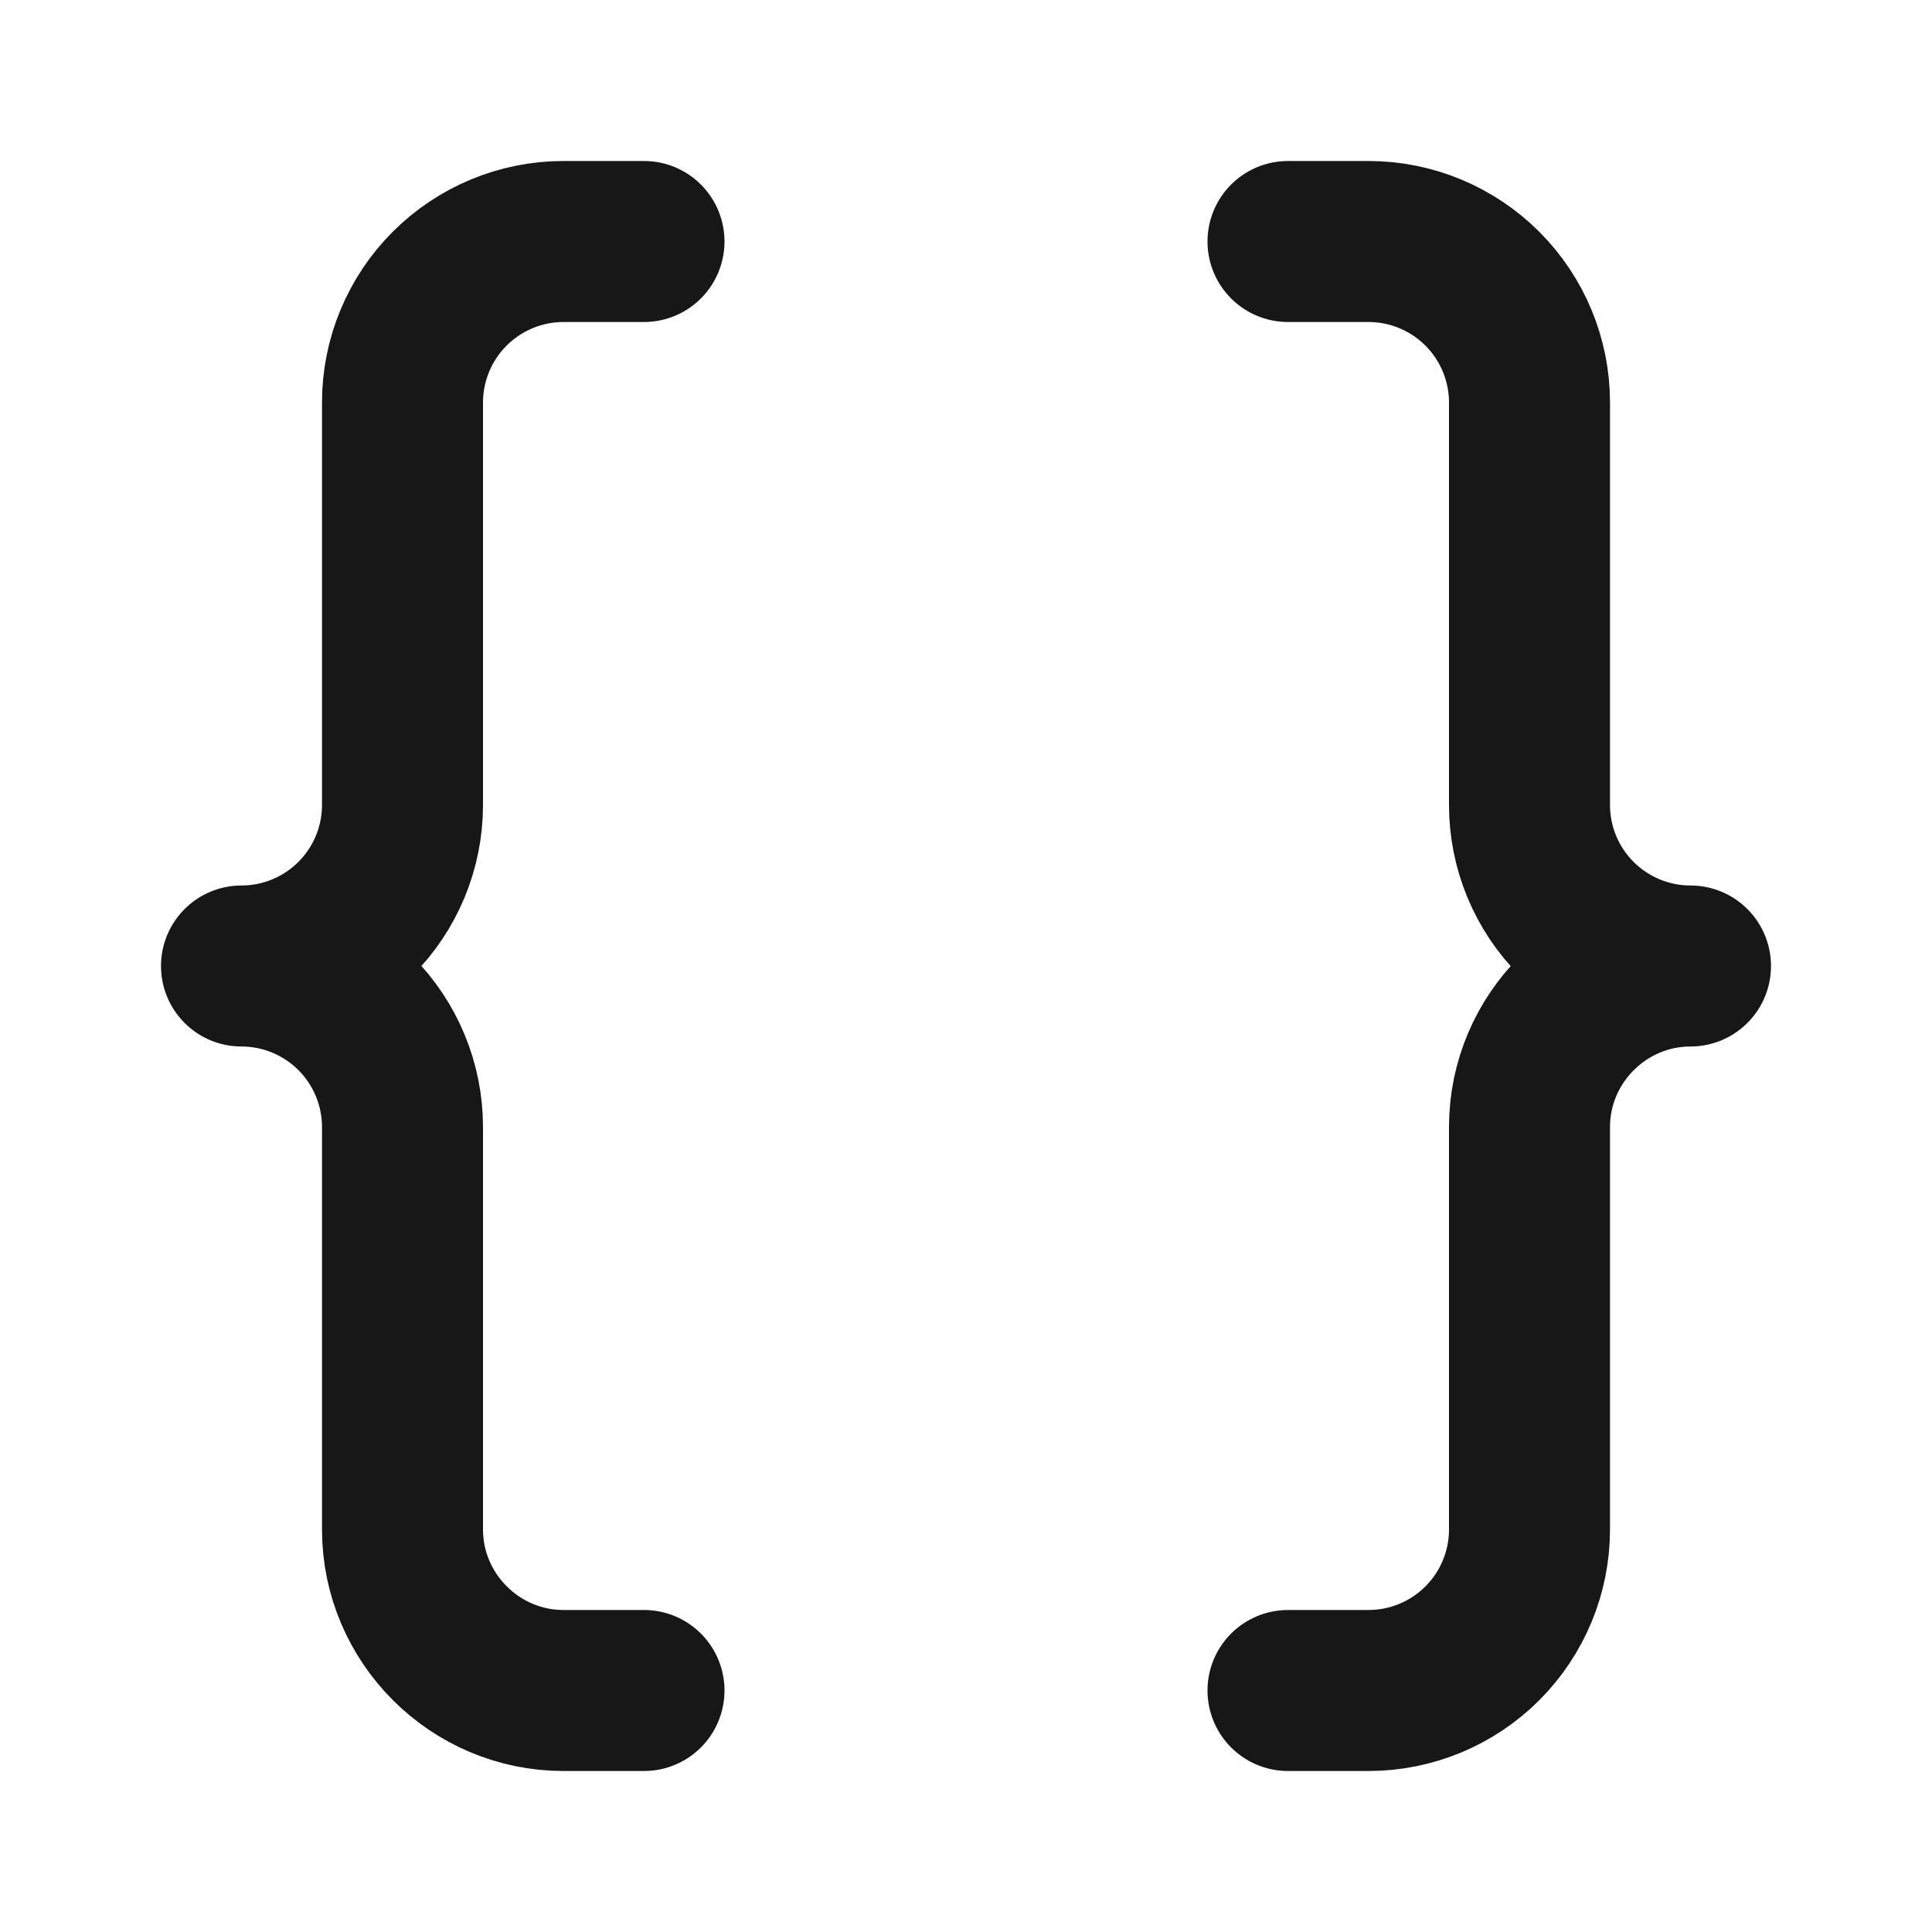
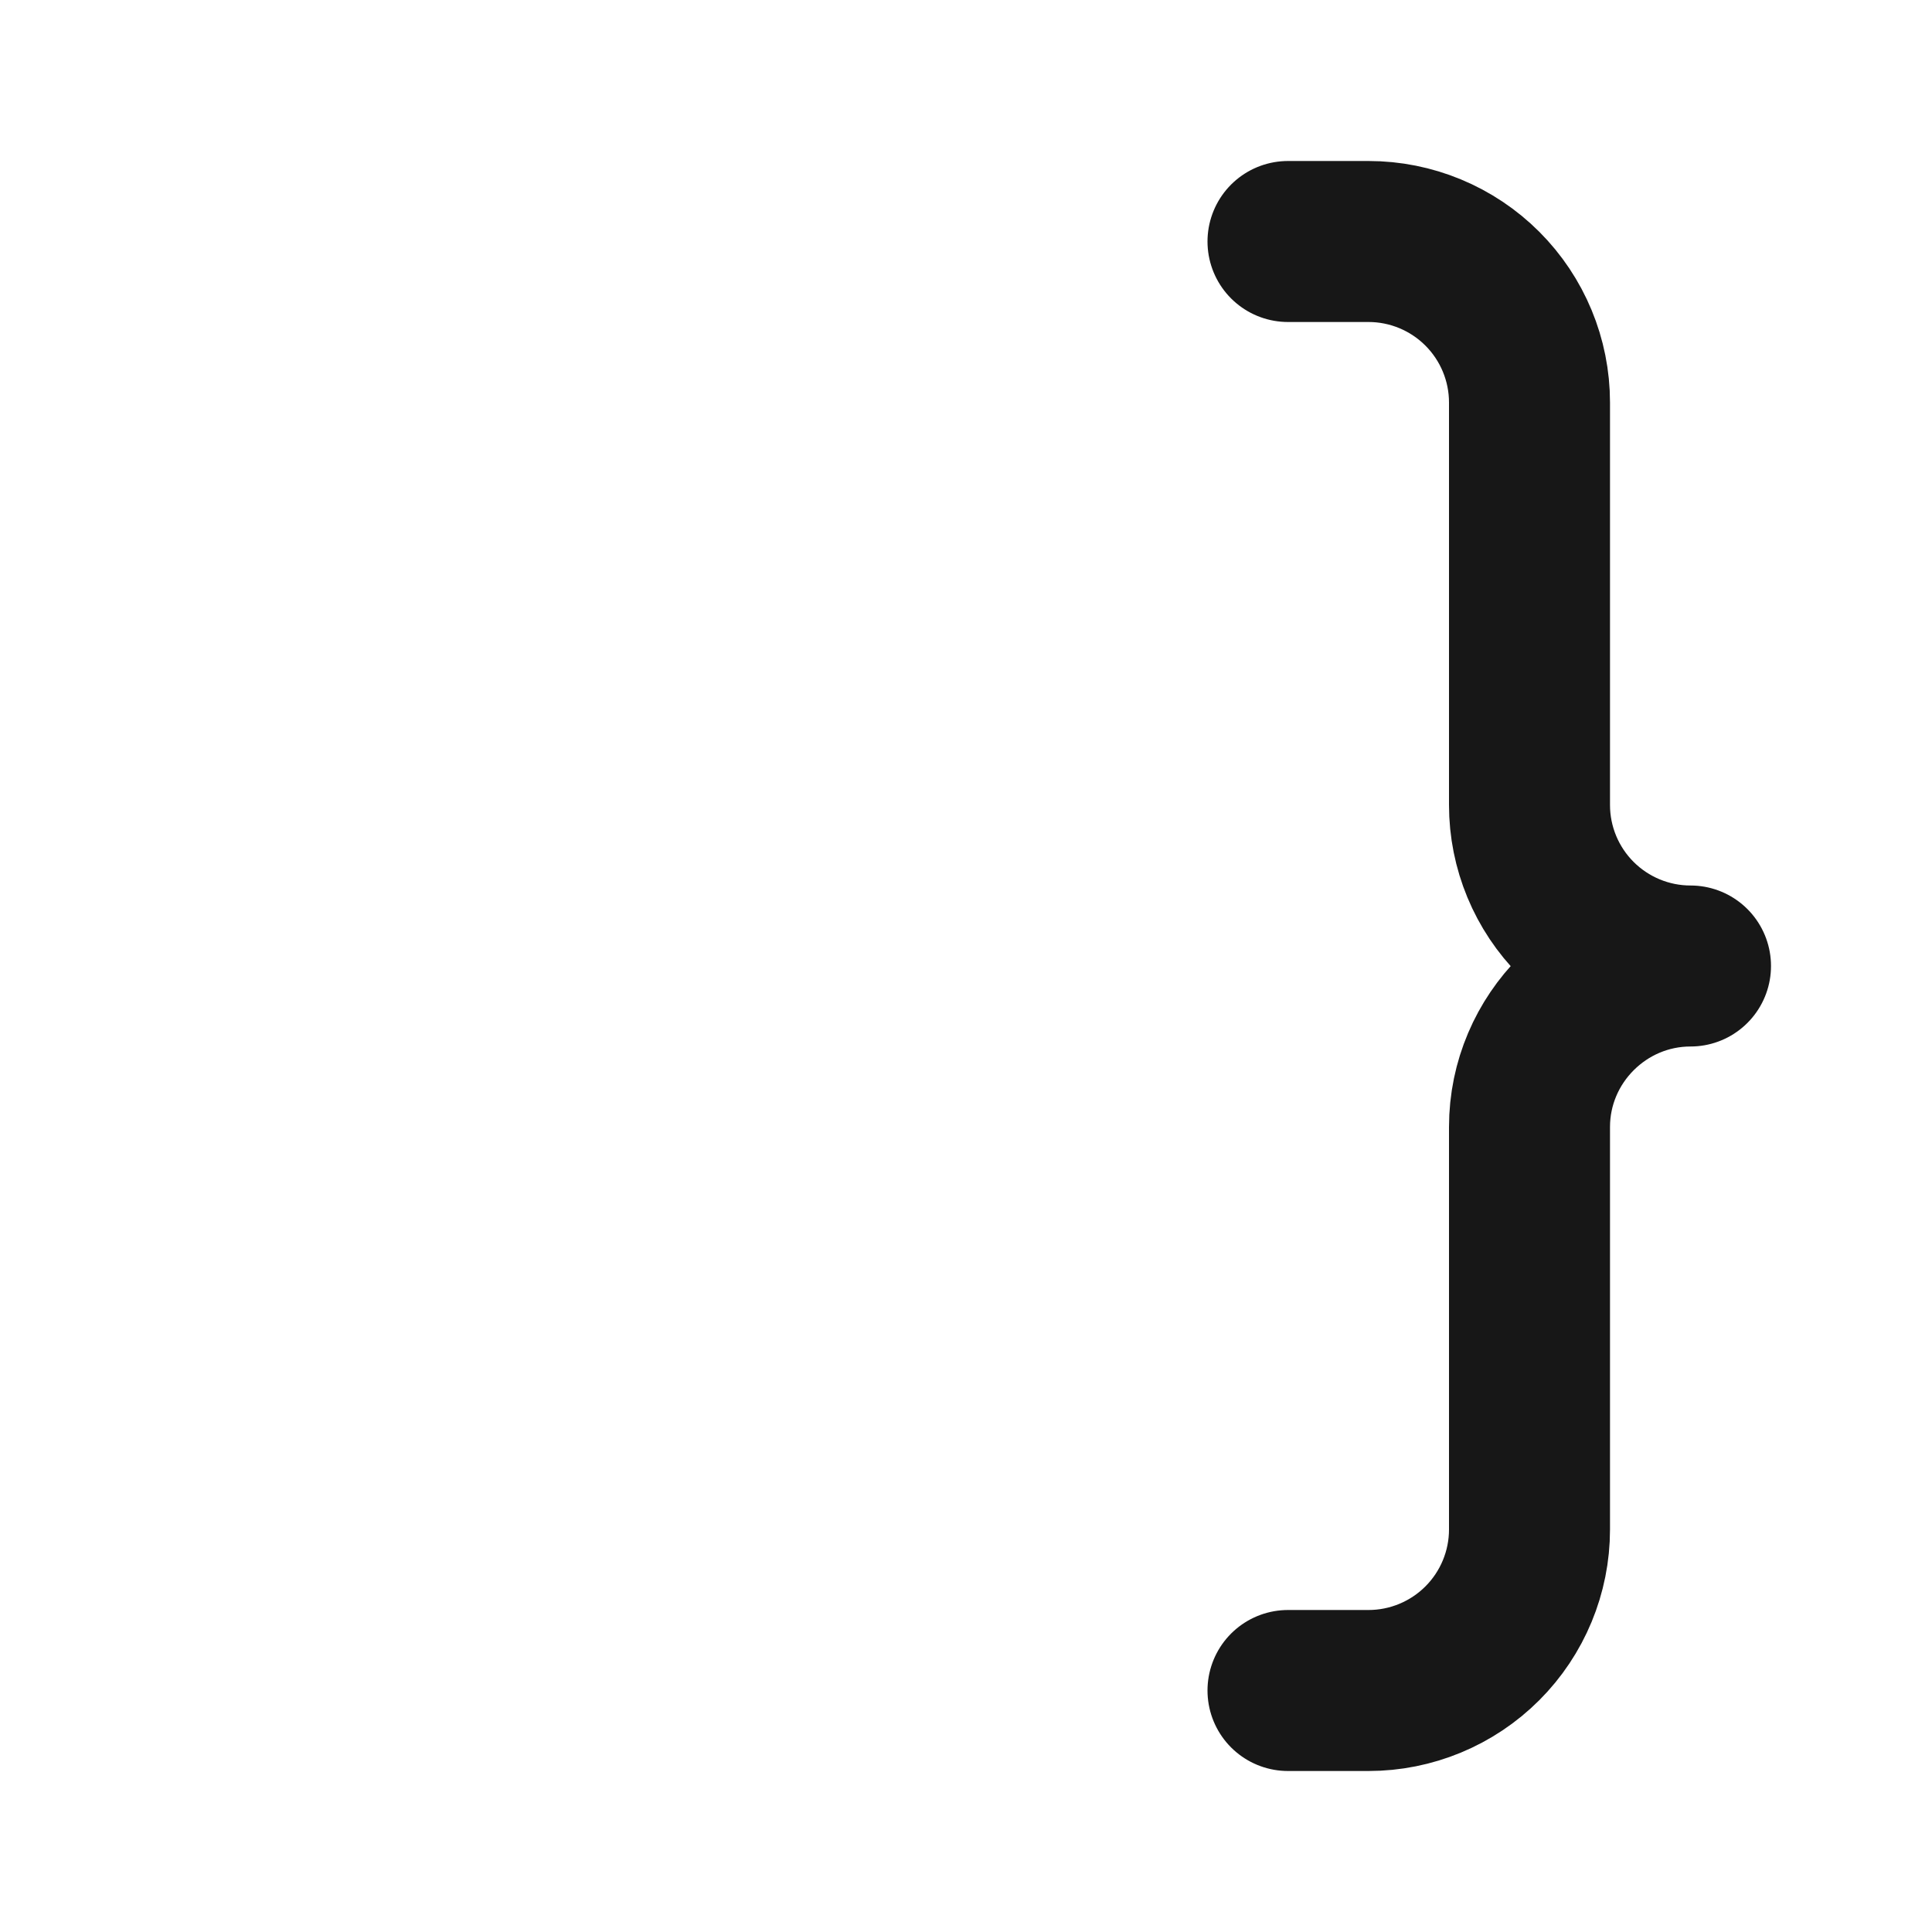
<svg xmlns="http://www.w3.org/2000/svg" width="24" height="24" viewBox="0 0 24 24" fill="none">
-   <path d="M8 3H7C6.47 3 5.961 3.211 5.586 3.586C5.211 3.961 5 4.47 5 5V10C5 10.53 4.789 11.039 4.414 11.414C4.039 11.789 3.53 12 3 12C3.53 12 4.039 12.211 4.414 12.586C4.789 12.961 5 13.47 5 14V19C5 20.1 5.9 21 7 21H8" stroke="#171717" stroke-width="2" stroke-linecap="round" stroke-linejoin="round" />
  <path d="M16 21H17C17.53 21 18.039 20.789 18.414 20.414C18.789 20.039 19 19.53 19 19V14C19 12.9 19.9 12 21 12C20.47 12 19.961 11.789 19.586 11.414C19.211 11.039 19 10.53 19 10V5C19 4.47 18.789 3.961 18.414 3.586C18.039 3.211 17.53 3 17 3H16" stroke="#171717" stroke-width="2" stroke-linecap="round" stroke-linejoin="round" />
</svg>